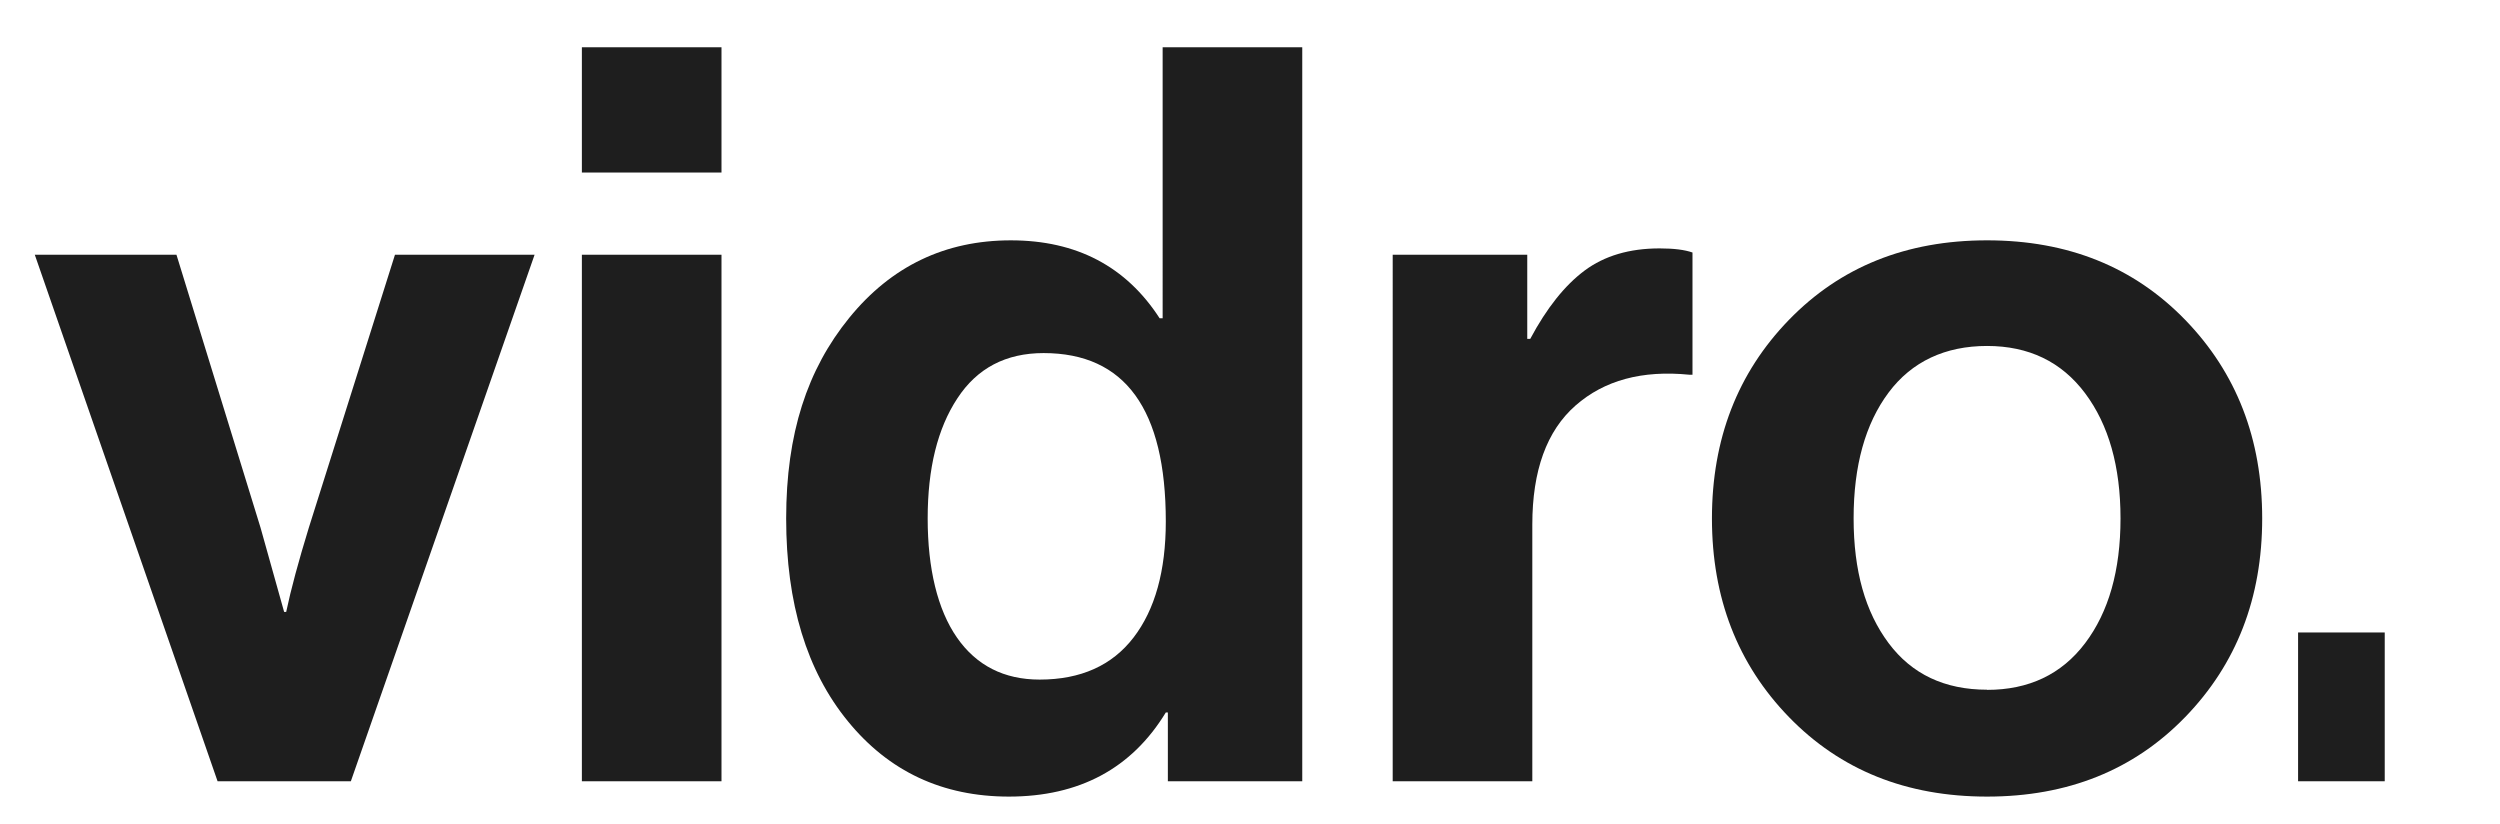
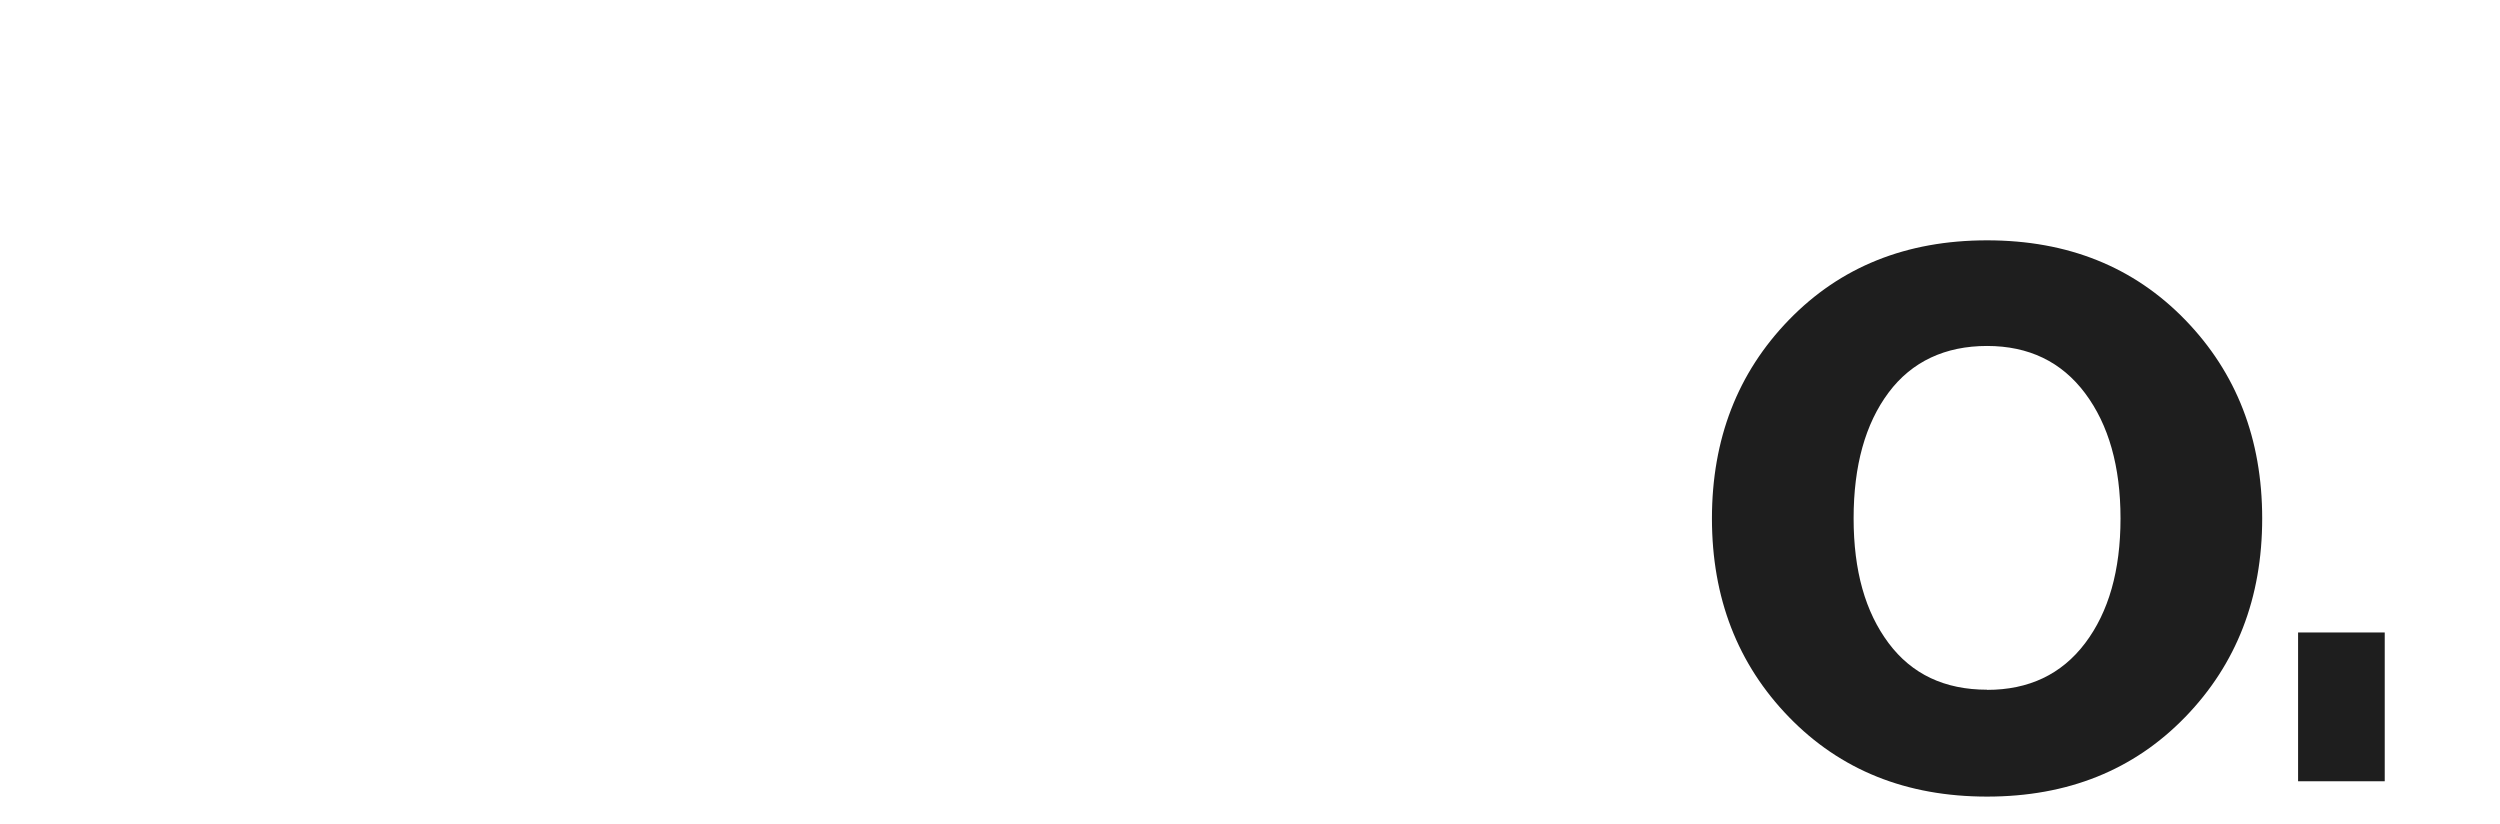
<svg xmlns="http://www.w3.org/2000/svg" id="Layer_1" version="1.1" viewBox="0 0 158.11 52.11">
  <defs>
    <style>
      .st0 {
        fill: #1e1e1e;
      }
    </style>
  </defs>
-   <path class="st0" d="M13.76,49.41L2.2,16.11h8.96l5.32,17.27,1.49,5.32h.13c.3-1.43.78-3.2,1.43-5.32l5.45-17.27h8.83l-11.62,33.3h-8.44.01Z" />
-   <path class="st0" d="M36.8,10.91V2.99h8.83v7.92s-8.83,0-8.83,0ZM36.8,49.41V16.11h8.83v33.3s-8.83,0-8.83,0Z" />
-   <path class="st0" d="M63.81,50.38c-4.2,0-7.6-1.59-10.19-4.77-2.6-3.18-3.9-7.45-3.9-12.82s1.33-9.42,3.99-12.69c2.66-3.27,6.07-4.9,10.22-4.9s7.29,1.65,9.41,4.93h.19V2.99h8.83v46.42h-8.5v-4.35h-.13c-2.16,3.55-5.48,5.32-9.93,5.32h0ZM65.75,42.98c2.6,0,4.58-.89,5.94-2.66s2.04-4.22,2.04-7.34c0-7.1-2.58-10.65-7.73-10.65-2.38,0-4.2.95-5.45,2.86-1.26,1.91-1.88,4.44-1.88,7.6s.62,5.76,1.85,7.53c1.23,1.77,2.98,2.66,5.23,2.66Z" />
-   <path class="st0" d="M96.59,16.11v5.32h.19c1.04-1.95,2.19-3.39,3.44-4.32s2.83-1.4,4.74-1.4c.91,0,1.6.09,2.08.26v7.73h-.19c-2.99-.3-5.39.35-7.21,1.95s-2.73,4.11-2.73,7.53v16.23h-8.83V16.11h8.51Z" />
  <path class="st0" d="M138.2,45.35c-3.25,3.35-7.42,5.03-12.53,5.03s-9.28-1.68-12.53-5.03-4.87-7.54-4.87-12.56,1.62-9.21,4.87-12.56c3.25-3.35,7.42-5.03,12.53-5.03s9.28,1.68,12.53,5.03,4.87,7.54,4.87,12.56-1.62,9.21-4.87,12.56ZM125.67,43.63c2.64,0,4.71-.98,6.2-2.95,1.49-1.97,2.24-4.6,2.24-7.89s-.75-5.93-2.24-7.92-3.56-2.99-6.2-2.99-4.76.98-6.23,2.95c-1.47,1.97-2.21,4.62-2.21,7.95s.74,5.92,2.21,7.89c1.47,1.97,3.55,2.95,6.23,2.95h0Z" />
  <path class="st0" d="M145.34,49.41v-9.41h5.48v9.41h-5.48Z" />
</svg>